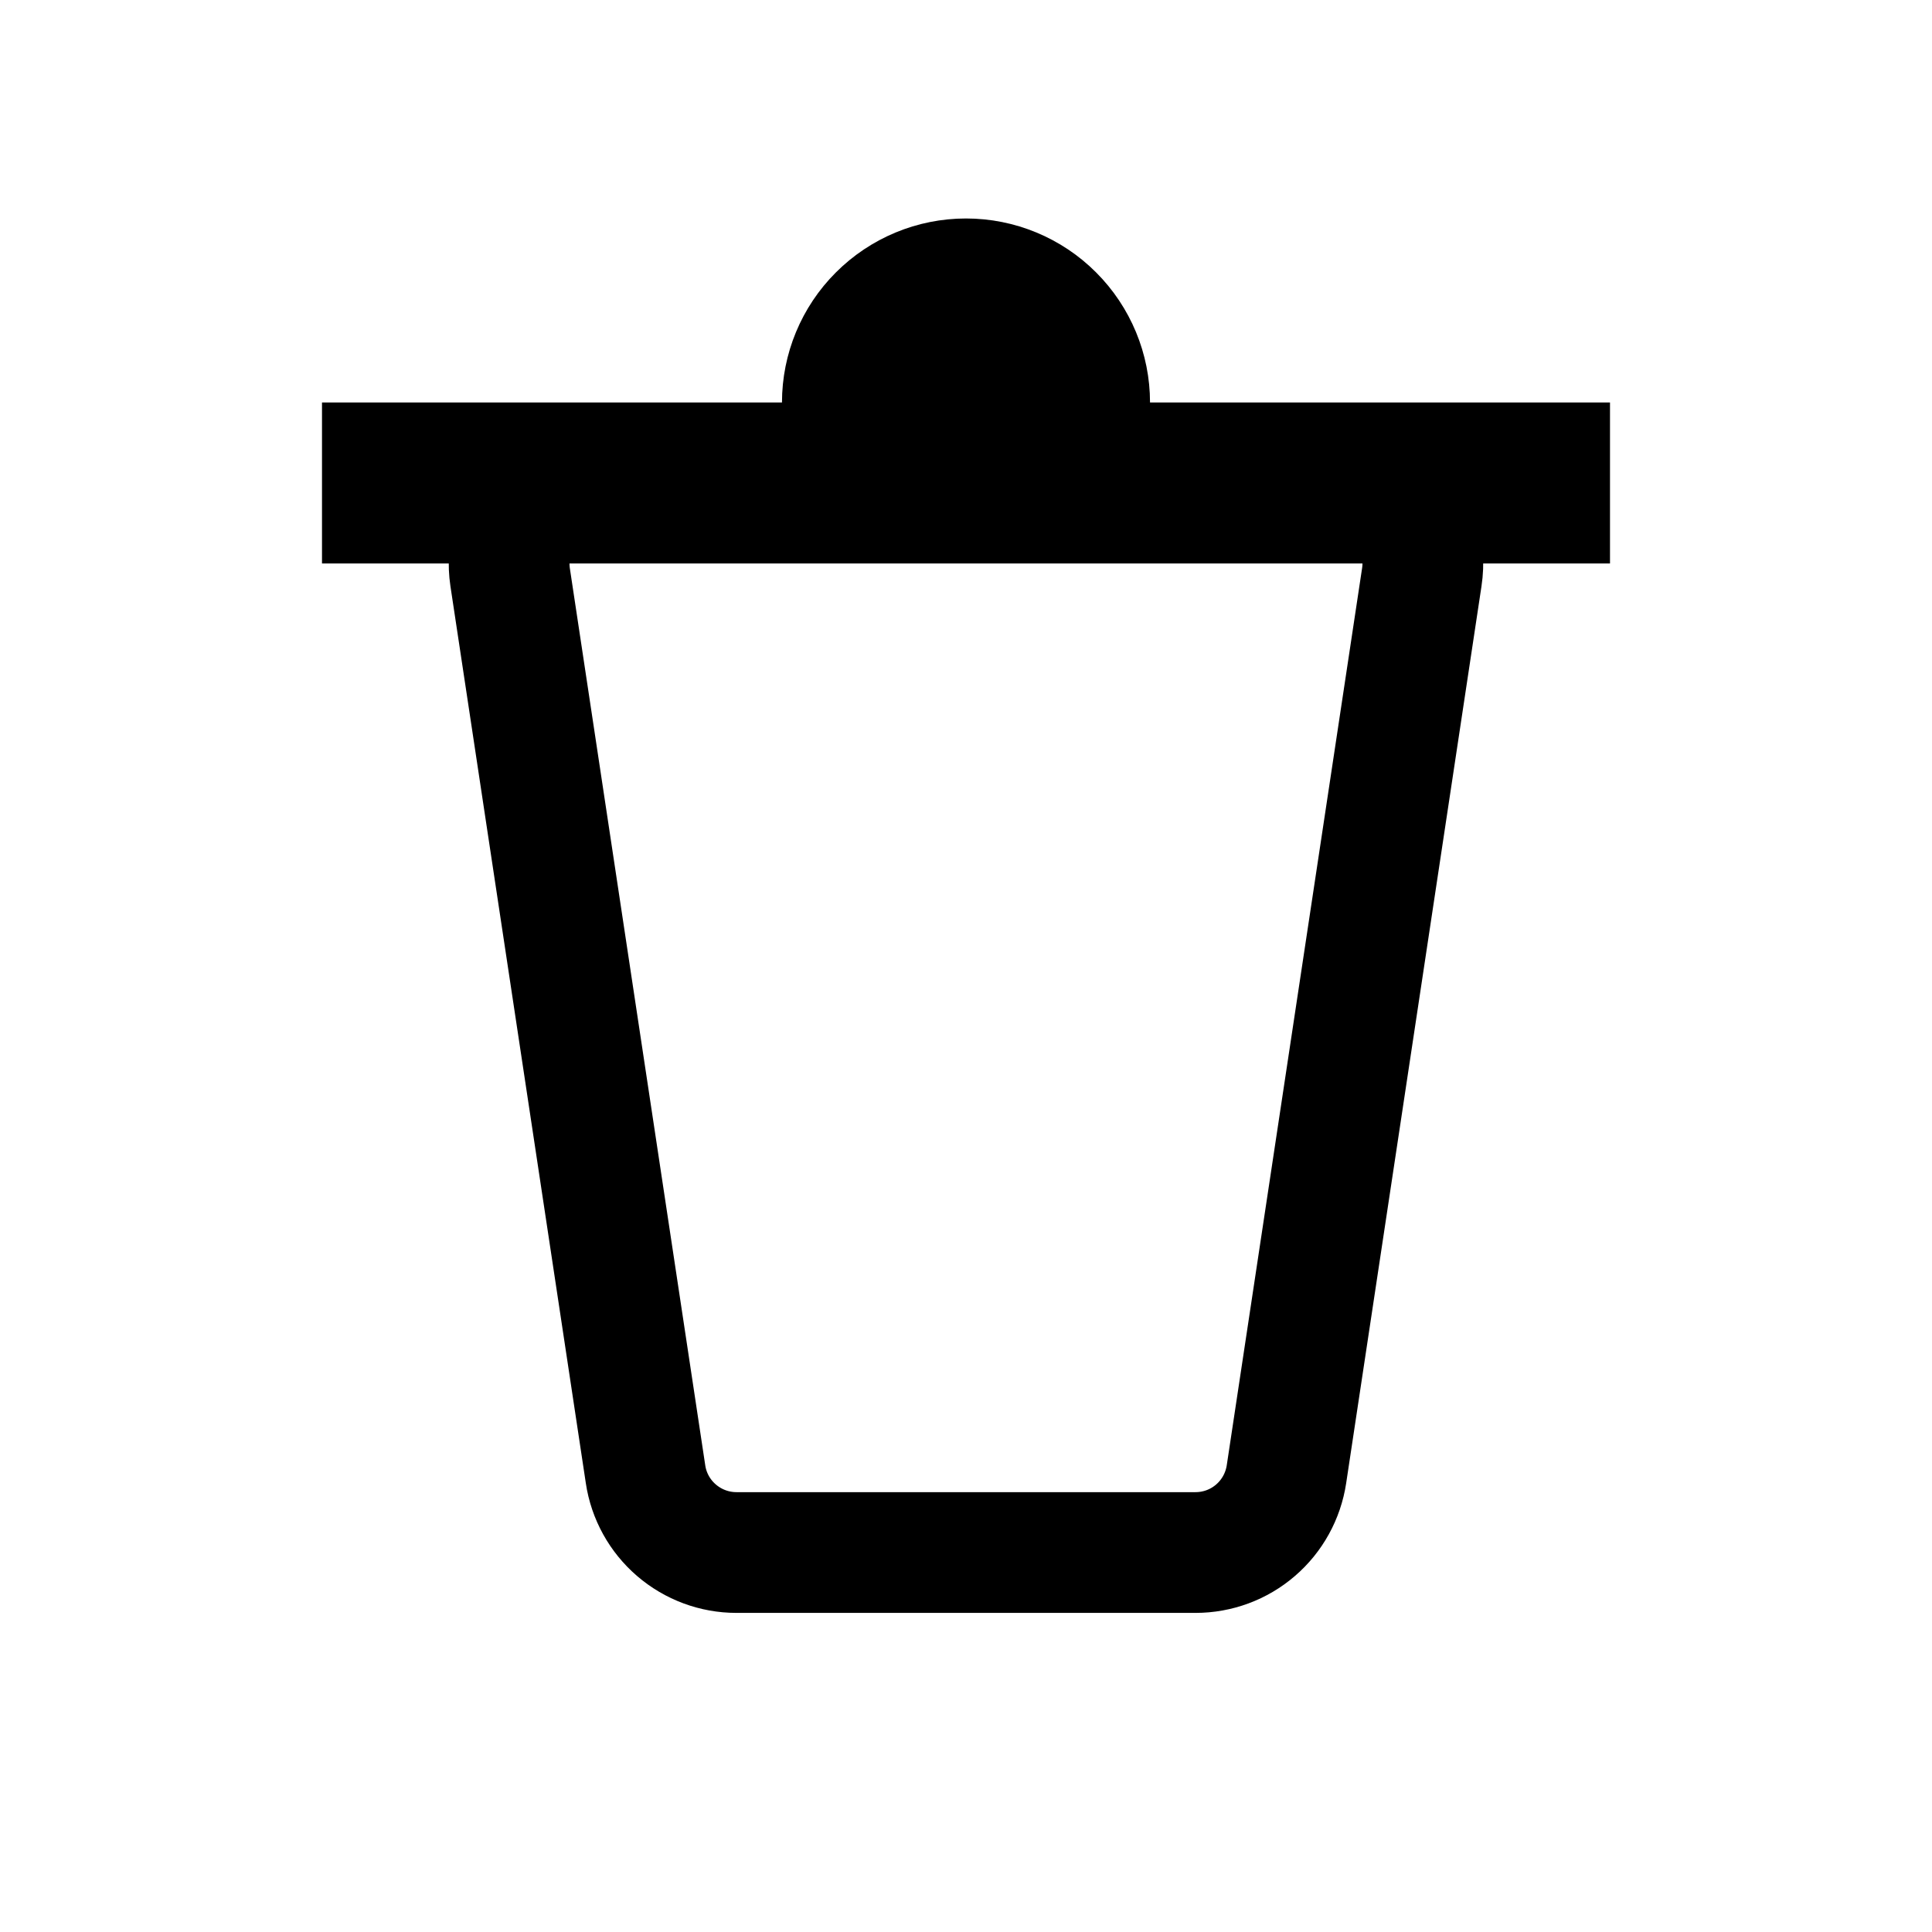
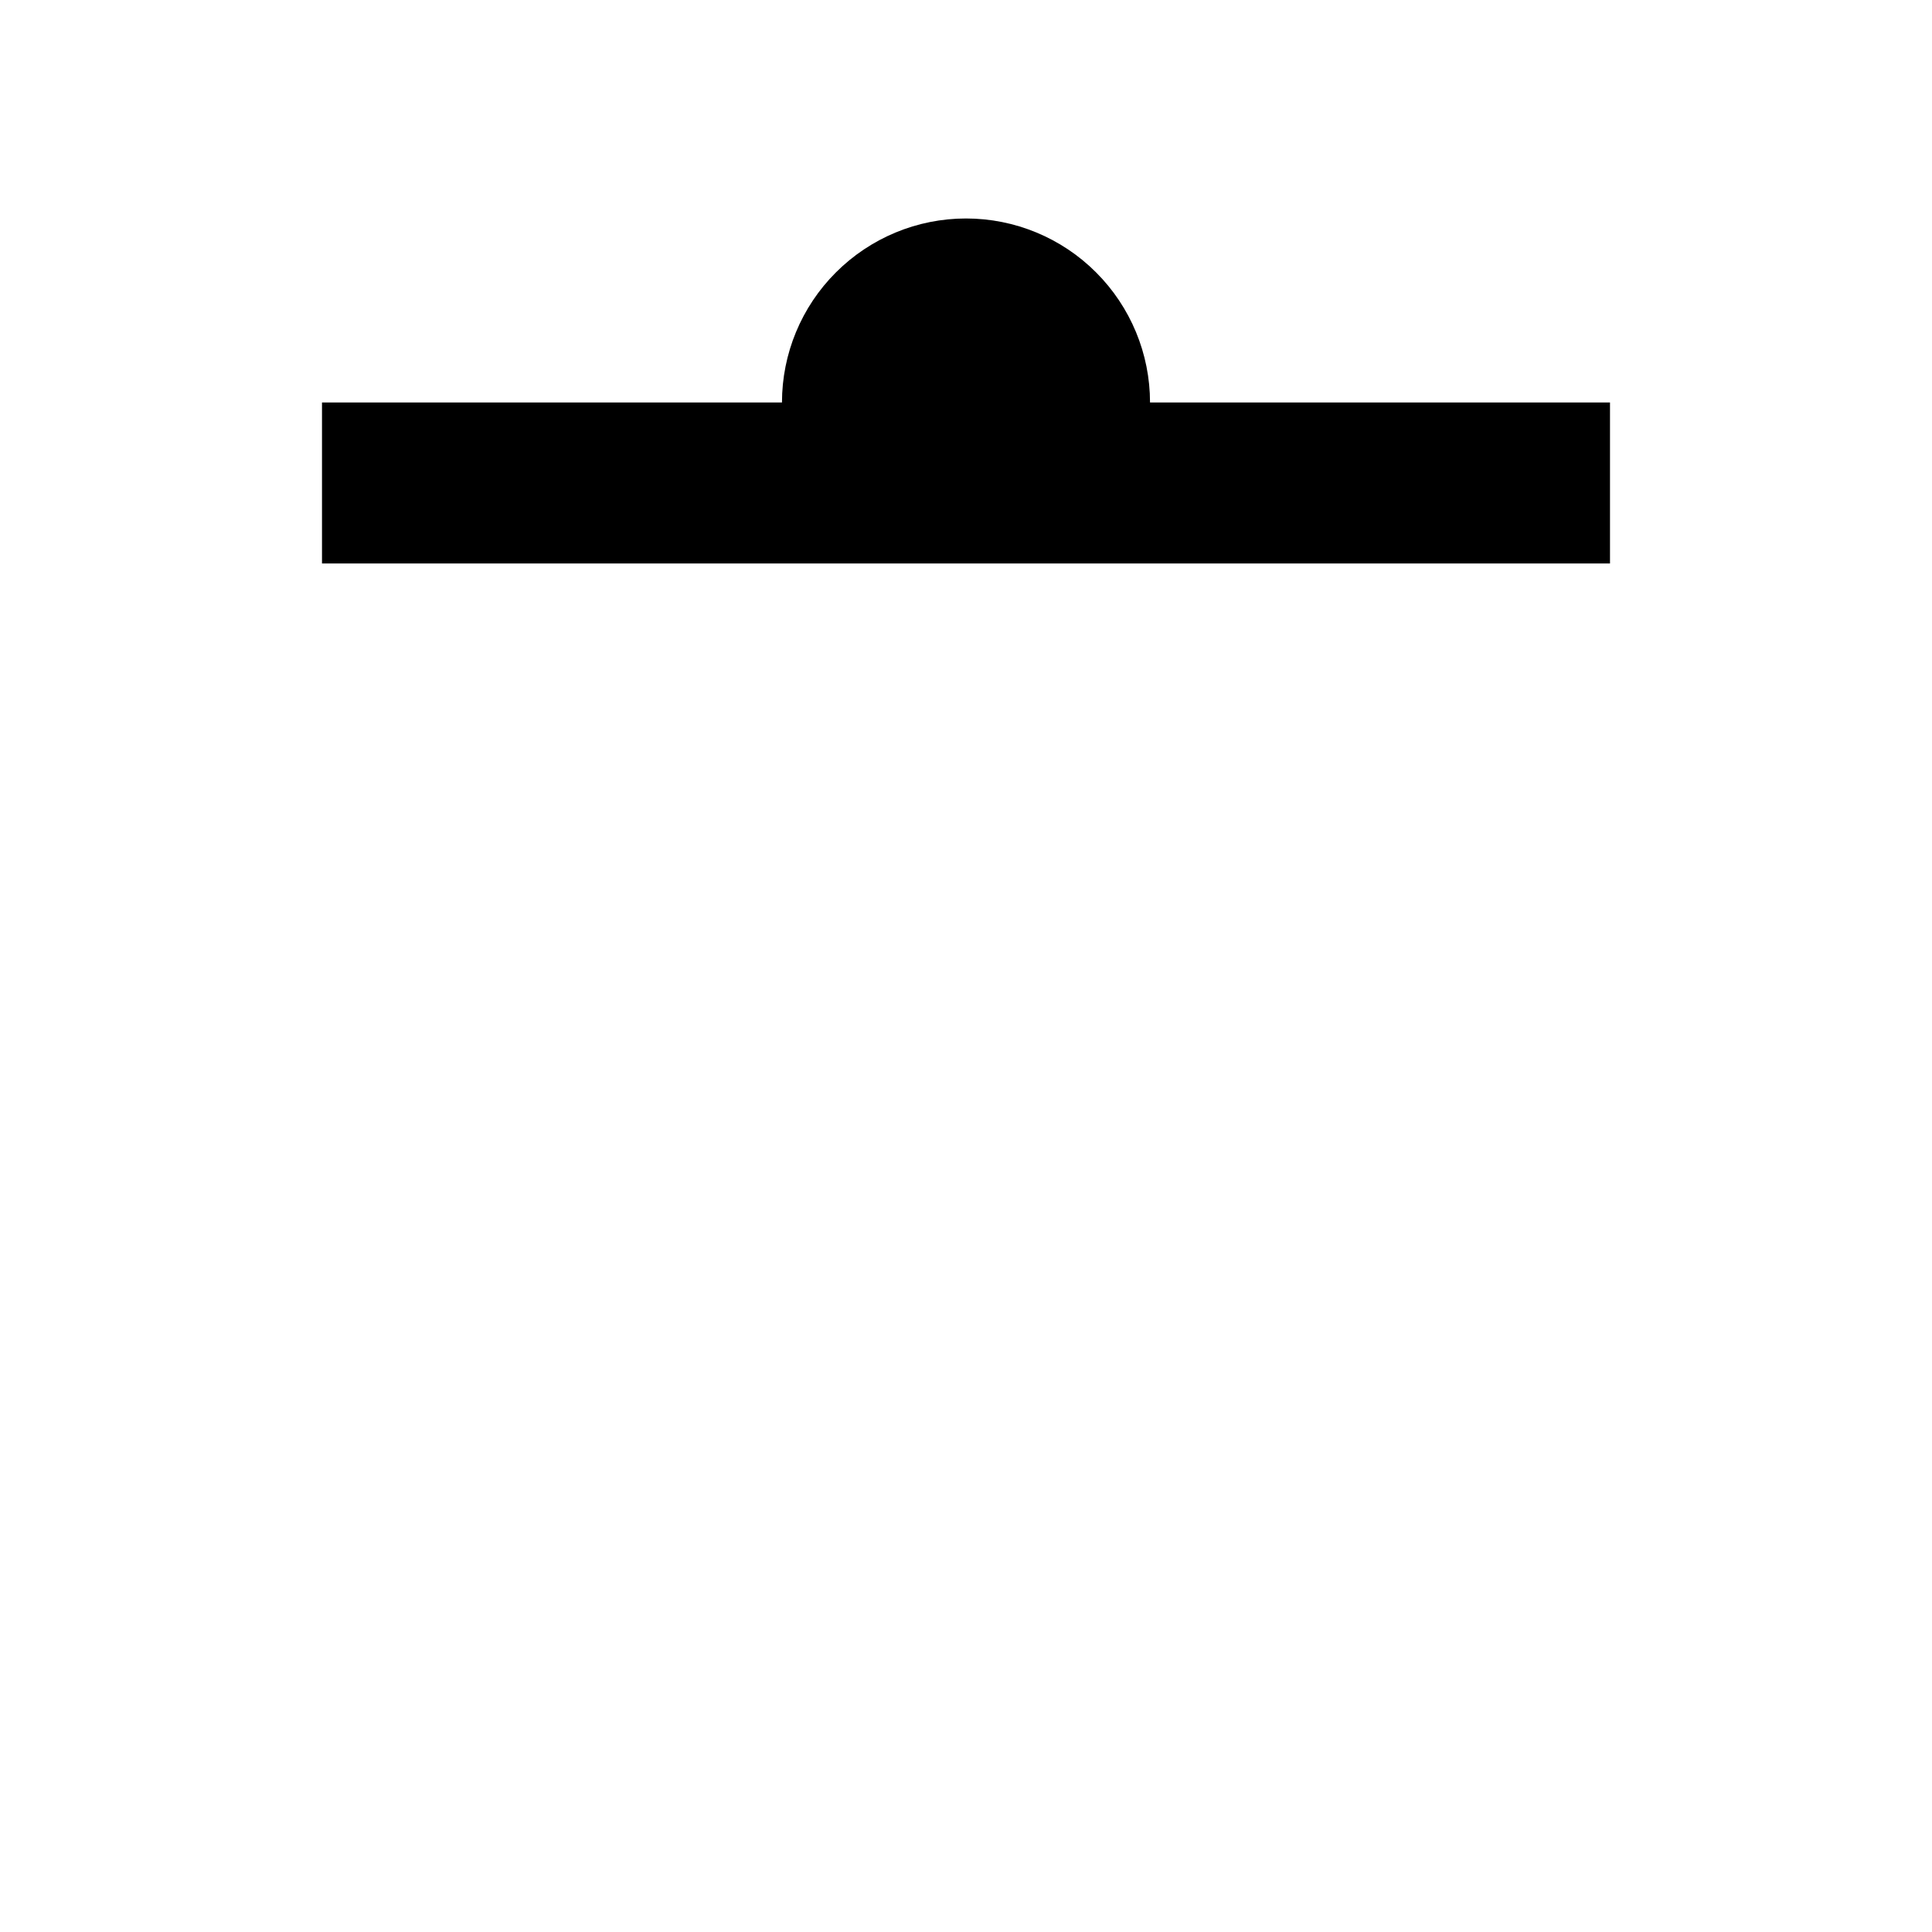
<svg xmlns="http://www.w3.org/2000/svg" fill="none" viewBox="0 0 24 24">
-   <path d="m6.337 7.17c-.024-.163-.014-.329.032-.487.046-.158.125-.304.232-.429.107-.125.24-.225.39-.293.149-.069.312-.104.476-.104h9.065c.7 0 1.235.622 1.13 1.313l-1.681 11.143c-.041.271-.177.518-.384.696-.207.179-.472.277-.746.277h-5.702c-.274-0-.538-.098-.746-.277-.207-.178-.344-.425-.384-.696z" stroke="currentColor" stroke-width="1.5" fill="none" />
  <path d="m20 5h-16v2h16zm-5.714 0h-4.572c0-.606.241-1.188.67-1.616.429-.429 1.01-.67 1.616-.67s1.188.241 1.616.67c.429.429.67 1.01.67 1.616z" fill="currentColor" />
</svg>